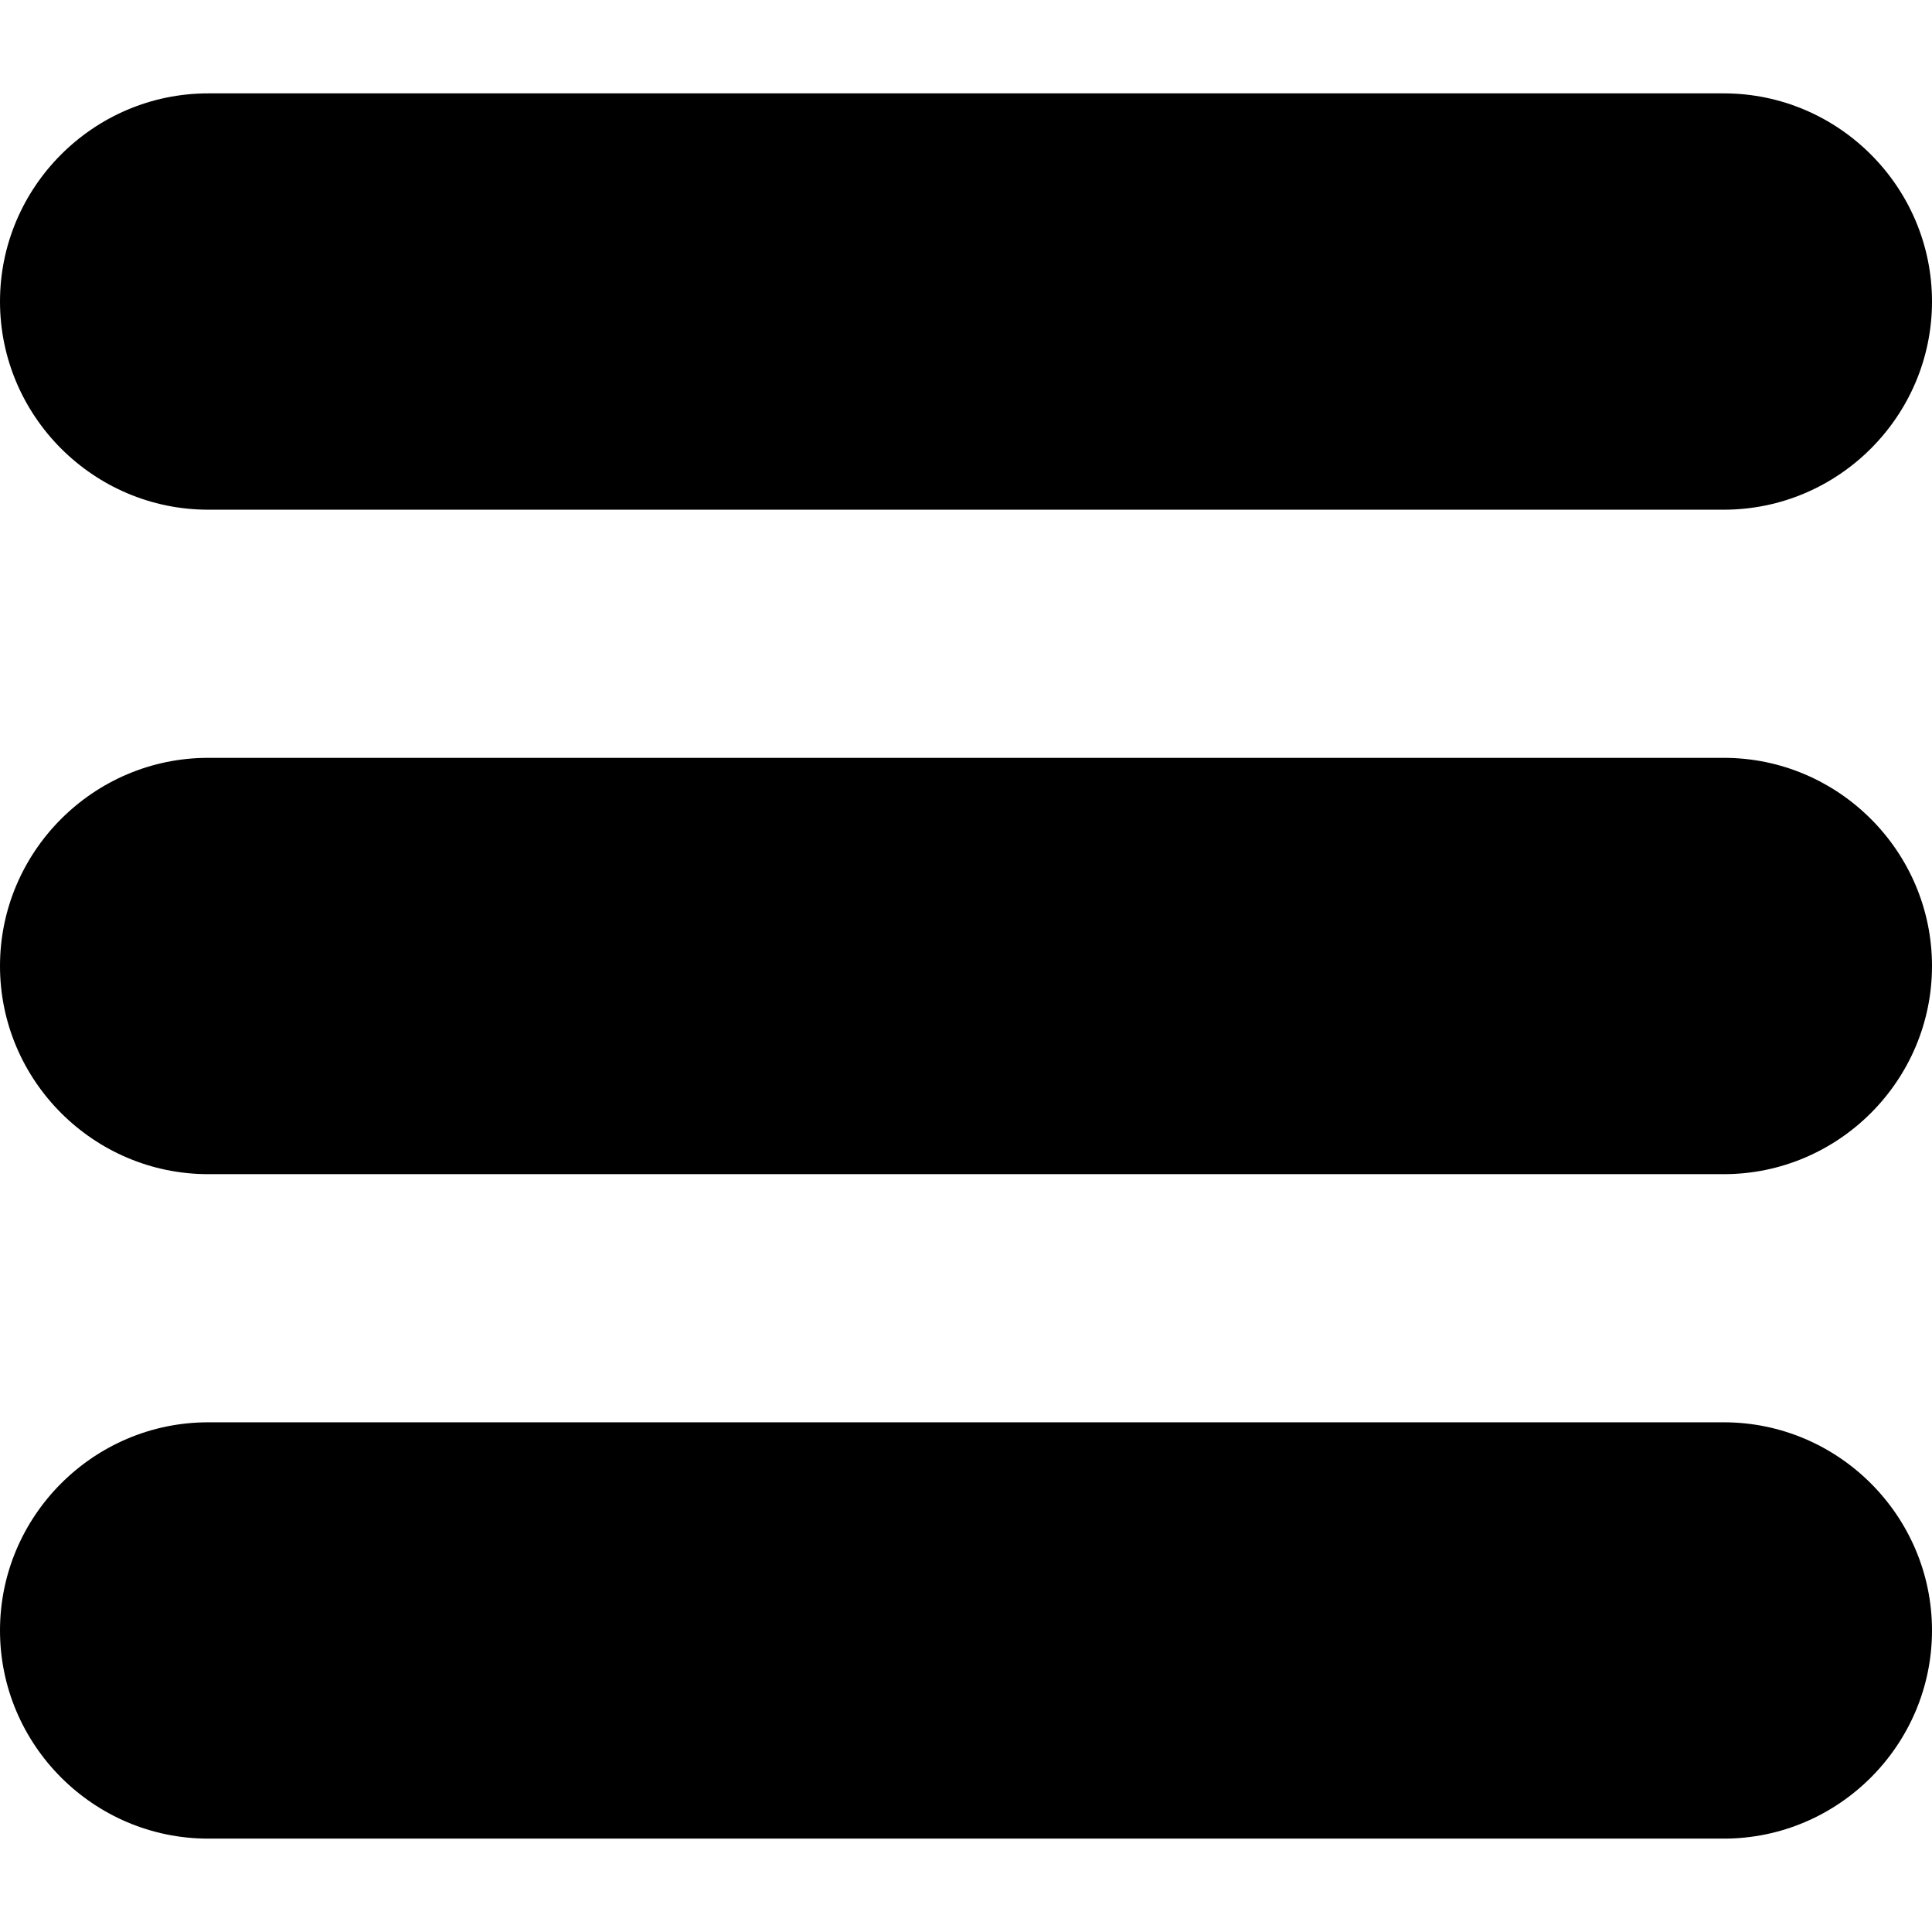
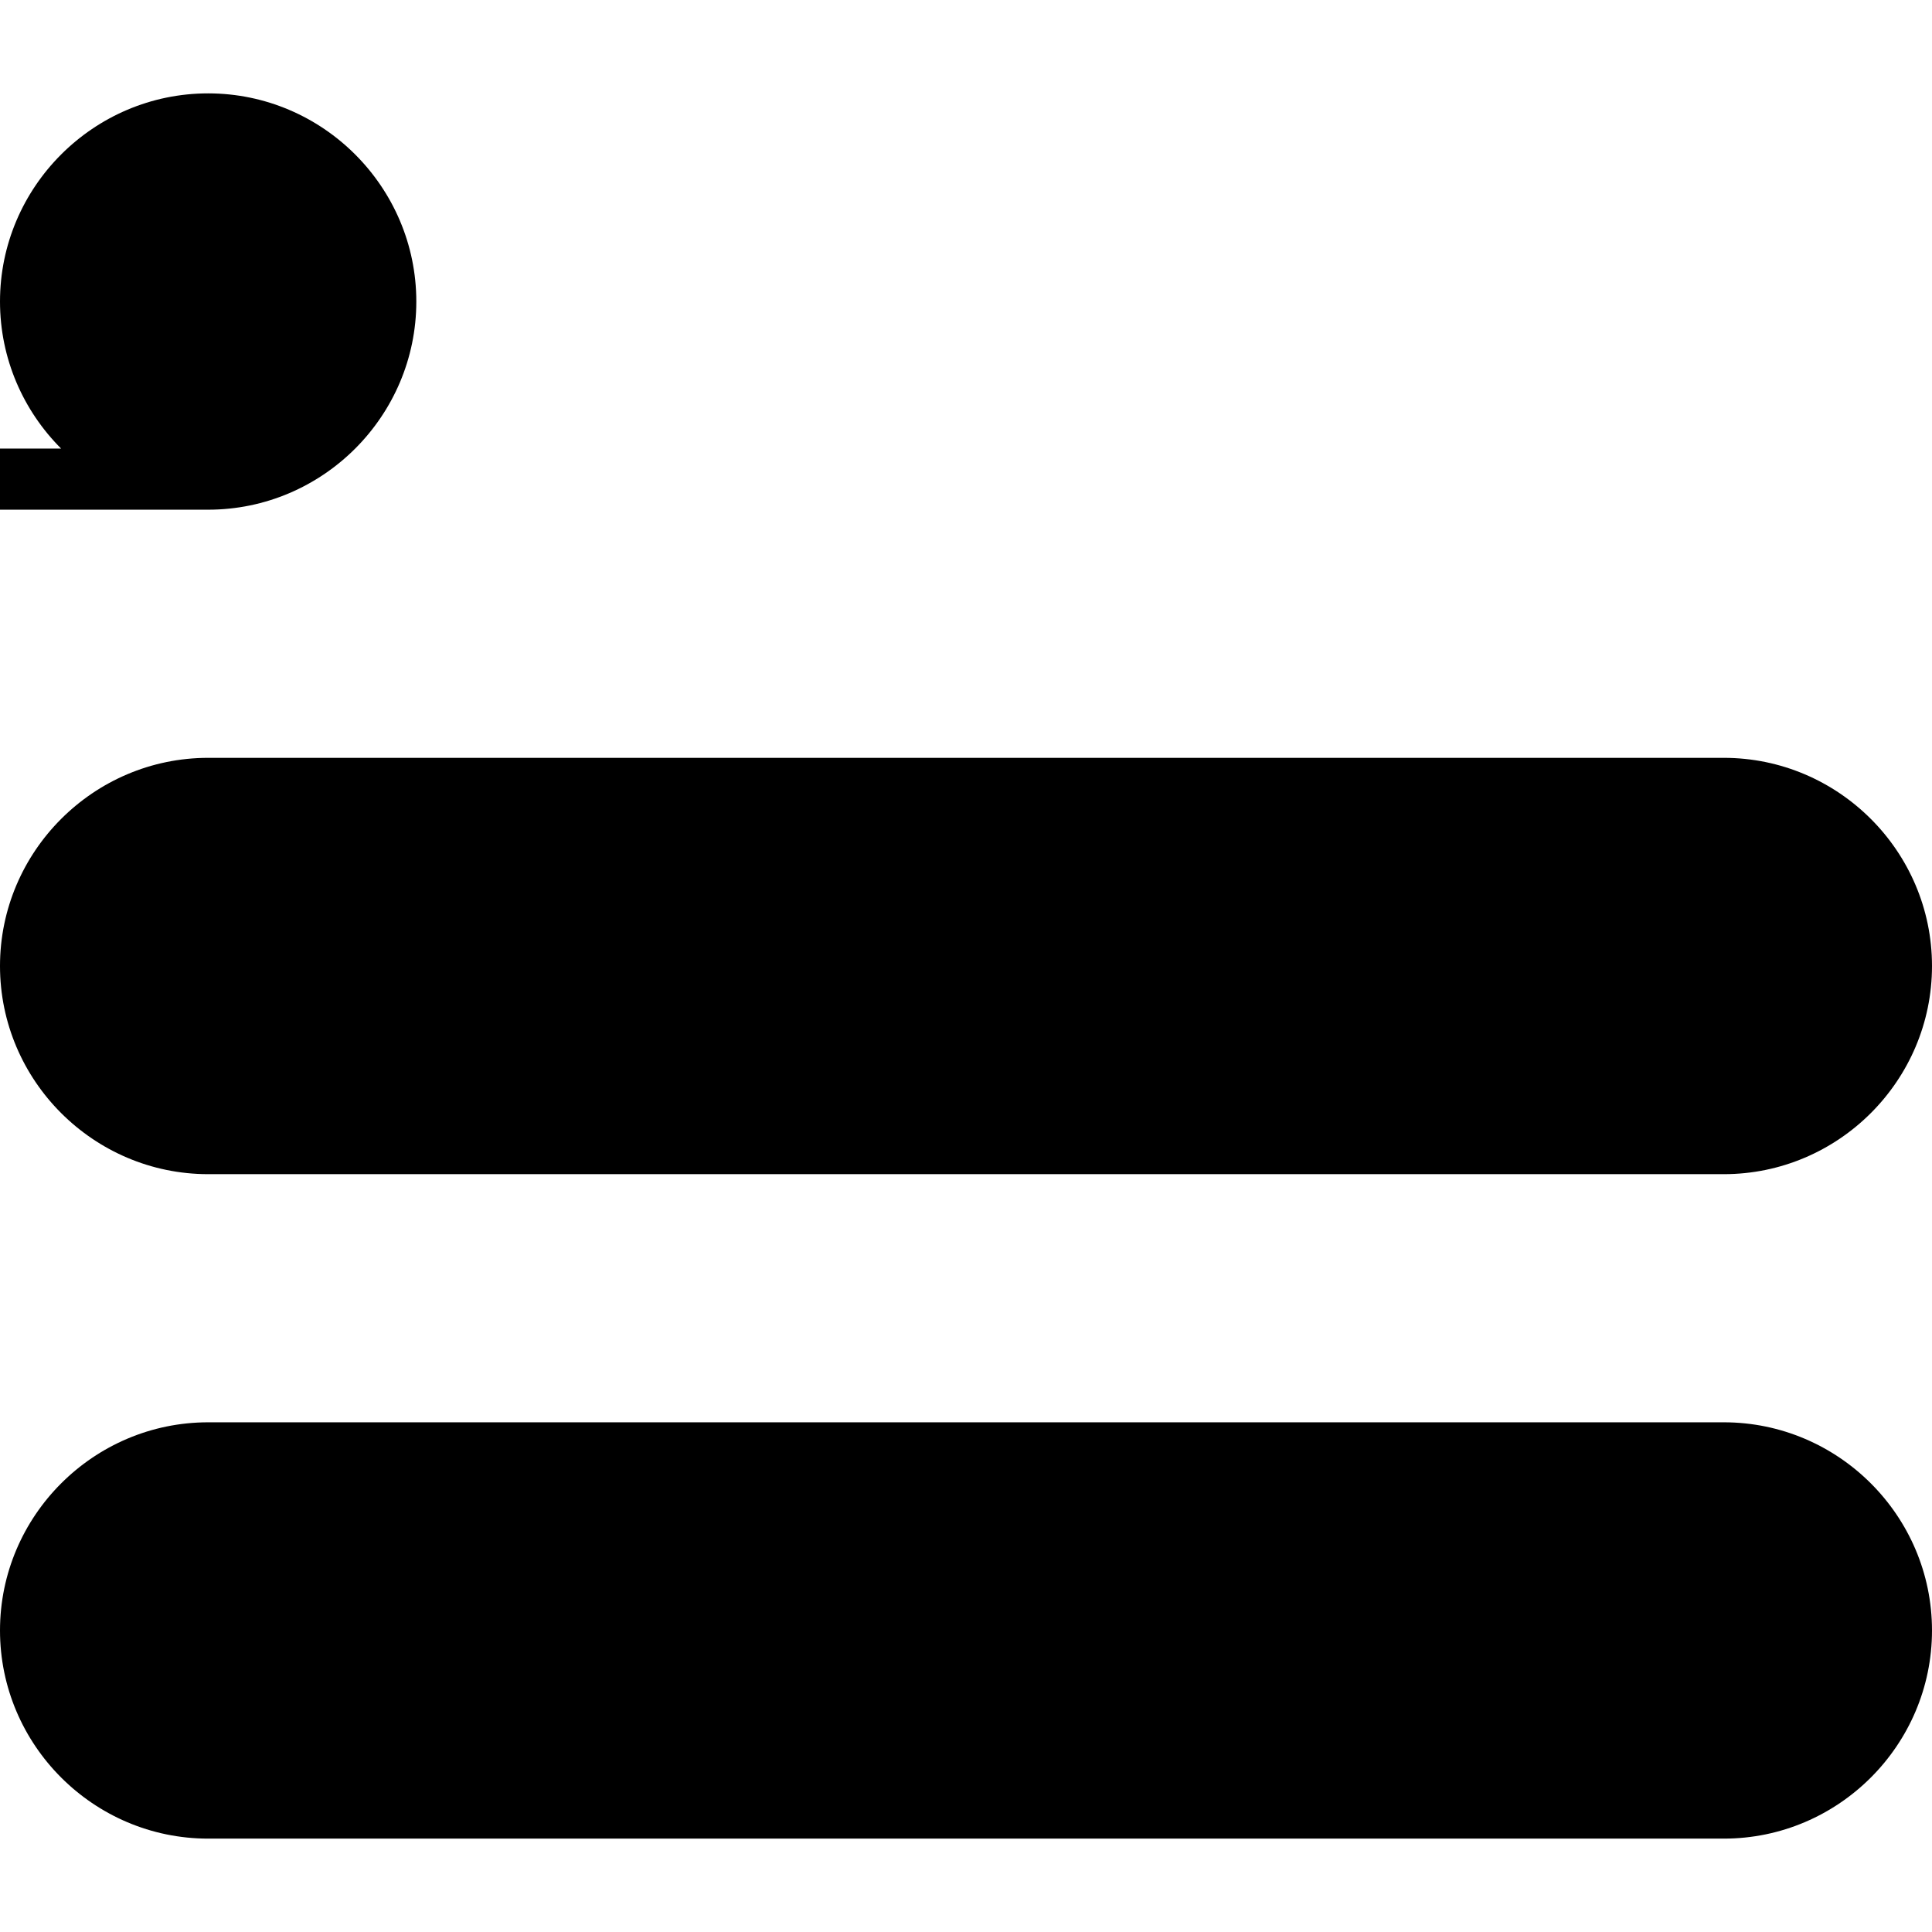
<svg xmlns="http://www.w3.org/2000/svg" id="Layer_1" height="512" viewBox="0 0 512 512" width="512">
-   <path d="m16.197 118.877c-9.994-9.993-16.197-23.787-16.197-38.967s6.203-28.974 16.197-38.967 23.787-16.197 38.967-16.197h401.672c15.18 0 28.974 6.203 38.967 16.197s16.197 23.787 16.197 38.967-6.203 28.974-16.197 38.967c-9.993 9.994-23.787 16.197-38.967 16.197h-401.672c-15.18 0-28.974-6.203-38.967-16.197zm440.639 258.049h-401.672c-15.18 0-28.974 6.203-38.967 16.197-9.994 9.992-16.197 23.786-16.197 38.966s6.203 28.974 16.197 38.967c9.993 9.994 23.787 16.197 38.967 16.197h401.672c15.18 0 28.974-6.203 38.967-16.197 9.994-9.993 16.197-23.786 16.197-38.967 0-15.18-6.203-28.974-16.197-38.967-9.993-9.993-23.787-16.196-38.967-16.196zm0-176.09h-401.672c-15.18 0-28.974 6.203-38.967 16.197-9.994 9.993-16.197 23.786-16.197 38.967 0 15.18 6.203 28.974 16.197 38.968 9.994 9.993 23.787 16.197 38.967 16.197h401.672c15.18 0 28.974-6.203 38.967-16.197 9.994-9.995 16.197-23.788 16.197-38.968s-6.203-28.974-16.197-38.967c-9.993-9.994-23.787-16.197-38.967-16.197z" />
+   <path d="m16.197 118.877c-9.994-9.993-16.197-23.787-16.197-38.967s6.203-28.974 16.197-38.967 23.787-16.197 38.967-16.197c15.18 0 28.974 6.203 38.967 16.197s16.197 23.787 16.197 38.967-6.203 28.974-16.197 38.967c-9.993 9.994-23.787 16.197-38.967 16.197h-401.672c-15.18 0-28.974-6.203-38.967-16.197zm440.639 258.049h-401.672c-15.18 0-28.974 6.203-38.967 16.197-9.994 9.992-16.197 23.786-16.197 38.966s6.203 28.974 16.197 38.967c9.993 9.994 23.787 16.197 38.967 16.197h401.672c15.18 0 28.974-6.203 38.967-16.197 9.994-9.993 16.197-23.786 16.197-38.967 0-15.18-6.203-28.974-16.197-38.967-9.993-9.993-23.787-16.196-38.967-16.196zm0-176.09h-401.672c-15.18 0-28.974 6.203-38.967 16.197-9.994 9.993-16.197 23.786-16.197 38.967 0 15.18 6.203 28.974 16.197 38.968 9.994 9.993 23.787 16.197 38.967 16.197h401.672c15.18 0 28.974-6.203 38.967-16.197 9.994-9.995 16.197-23.788 16.197-38.968s-6.203-28.974-16.197-38.967c-9.993-9.994-23.787-16.197-38.967-16.197z" />
</svg>